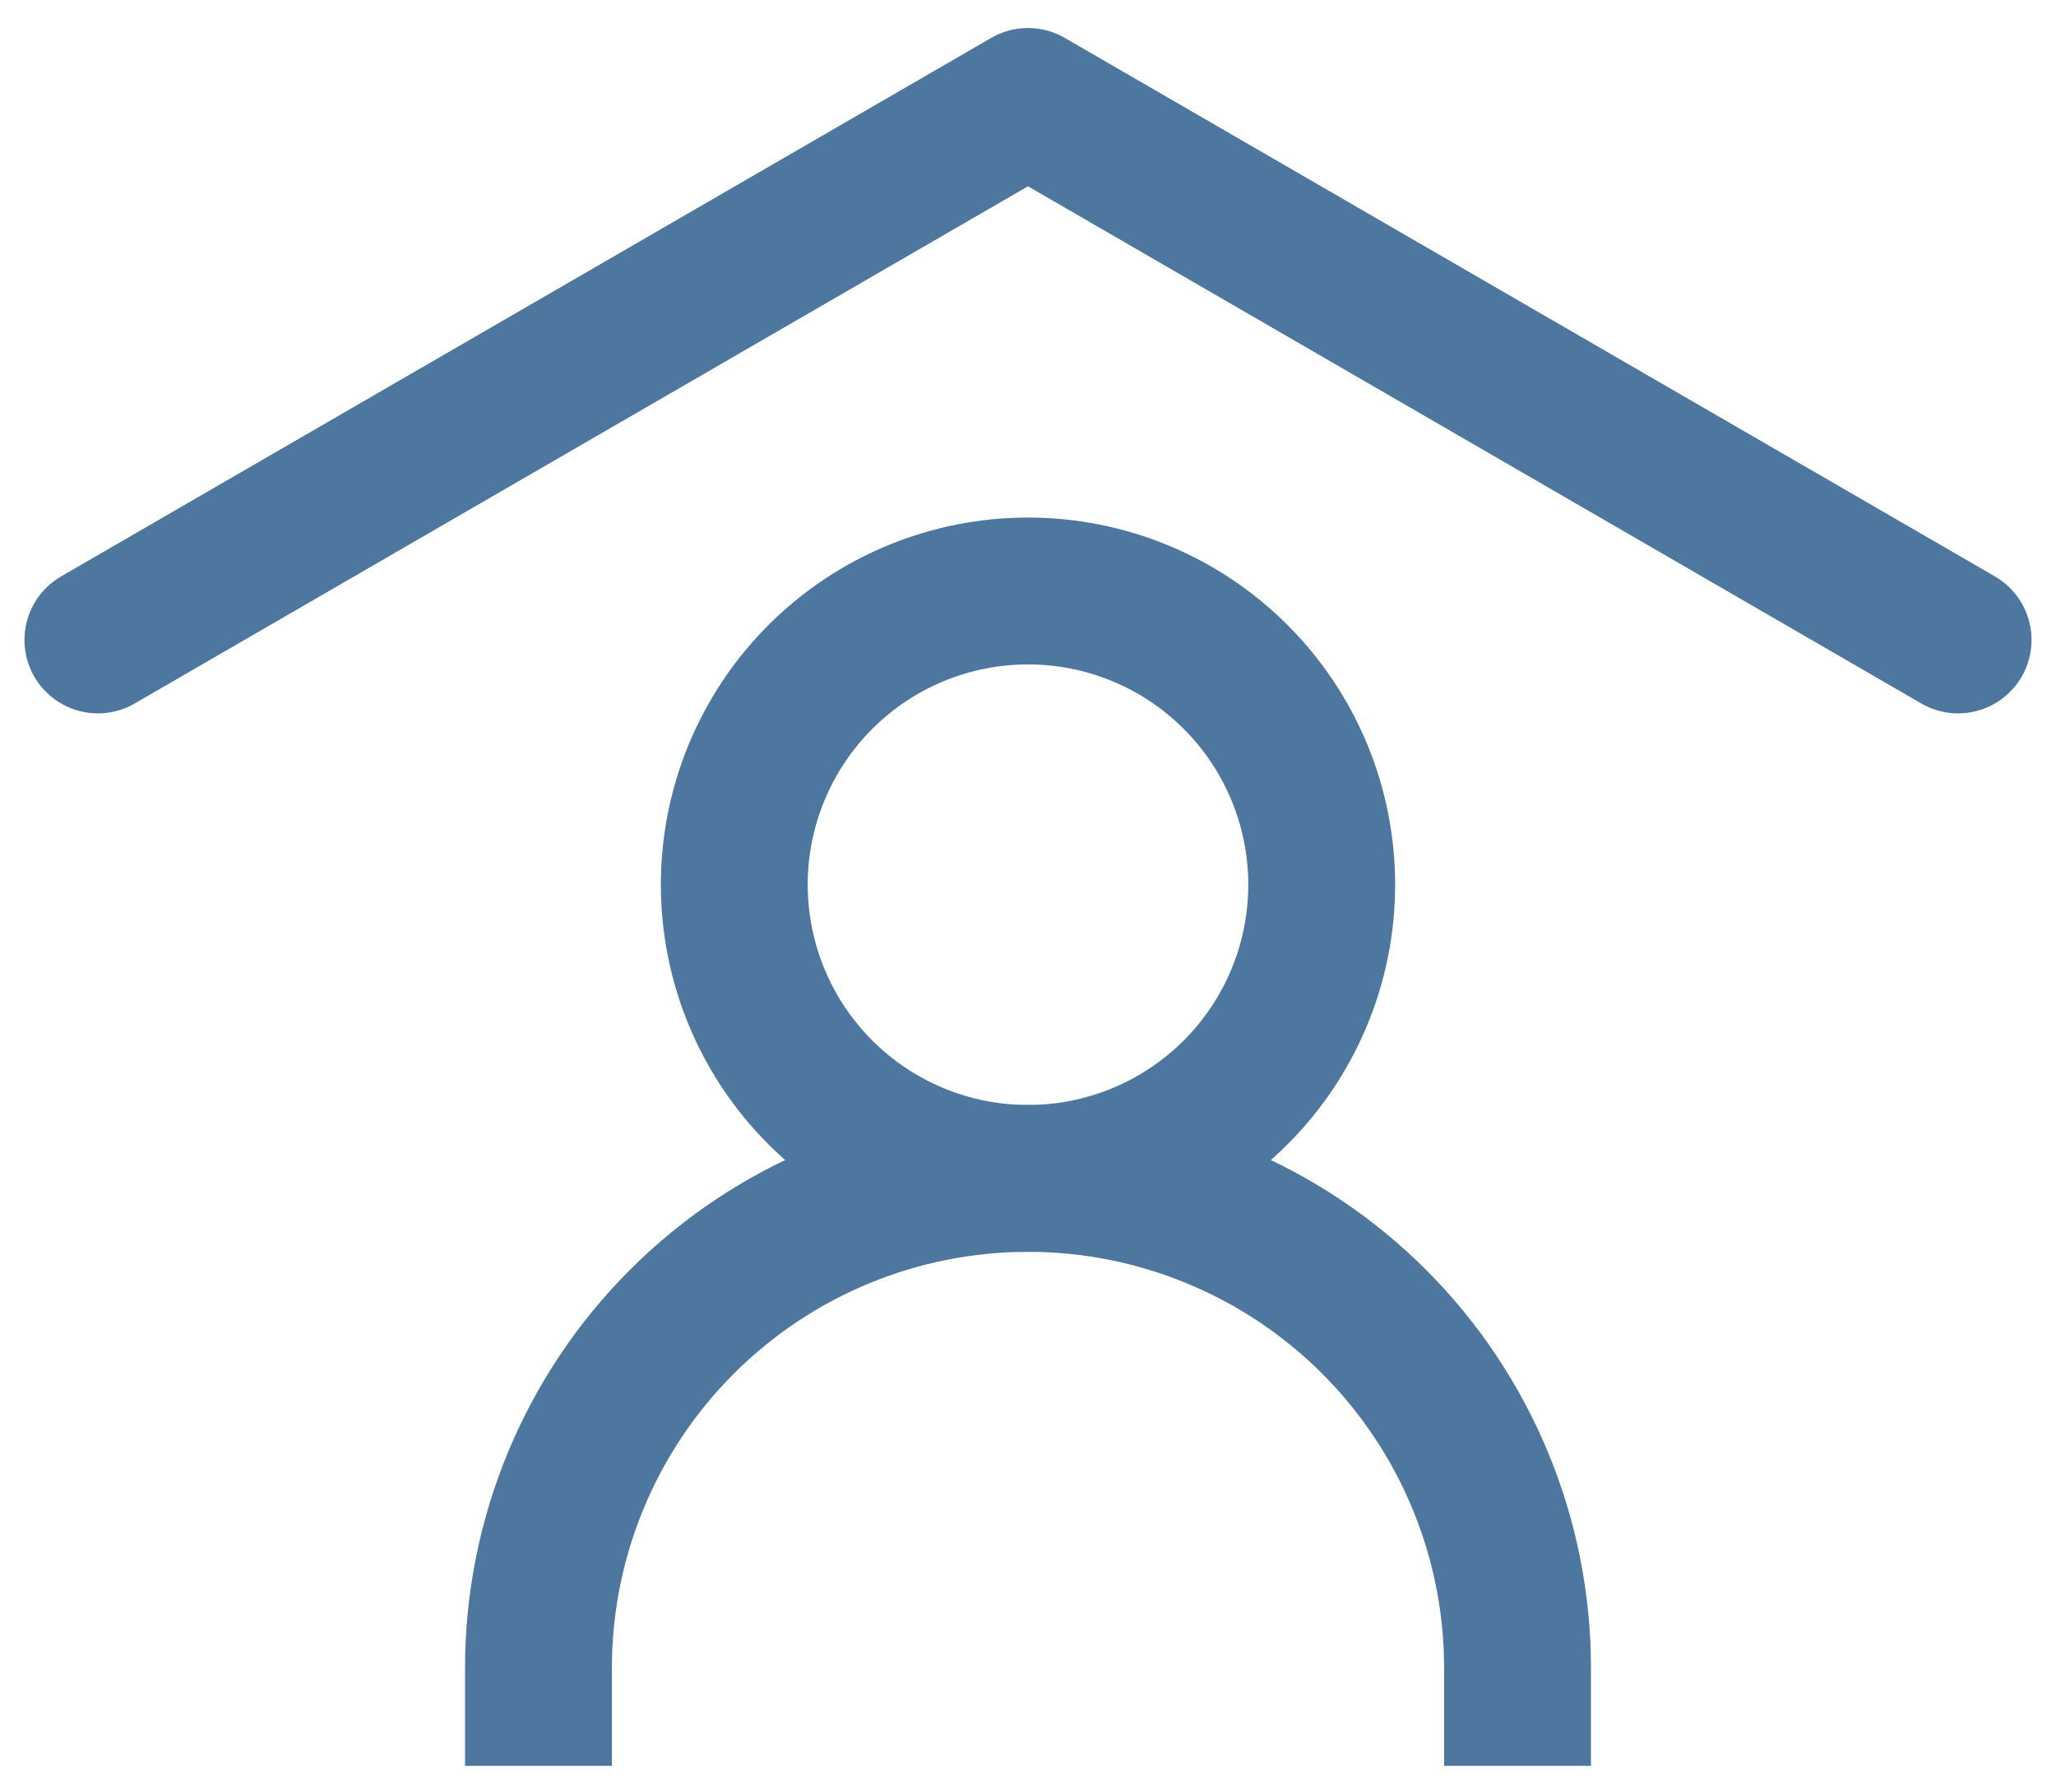
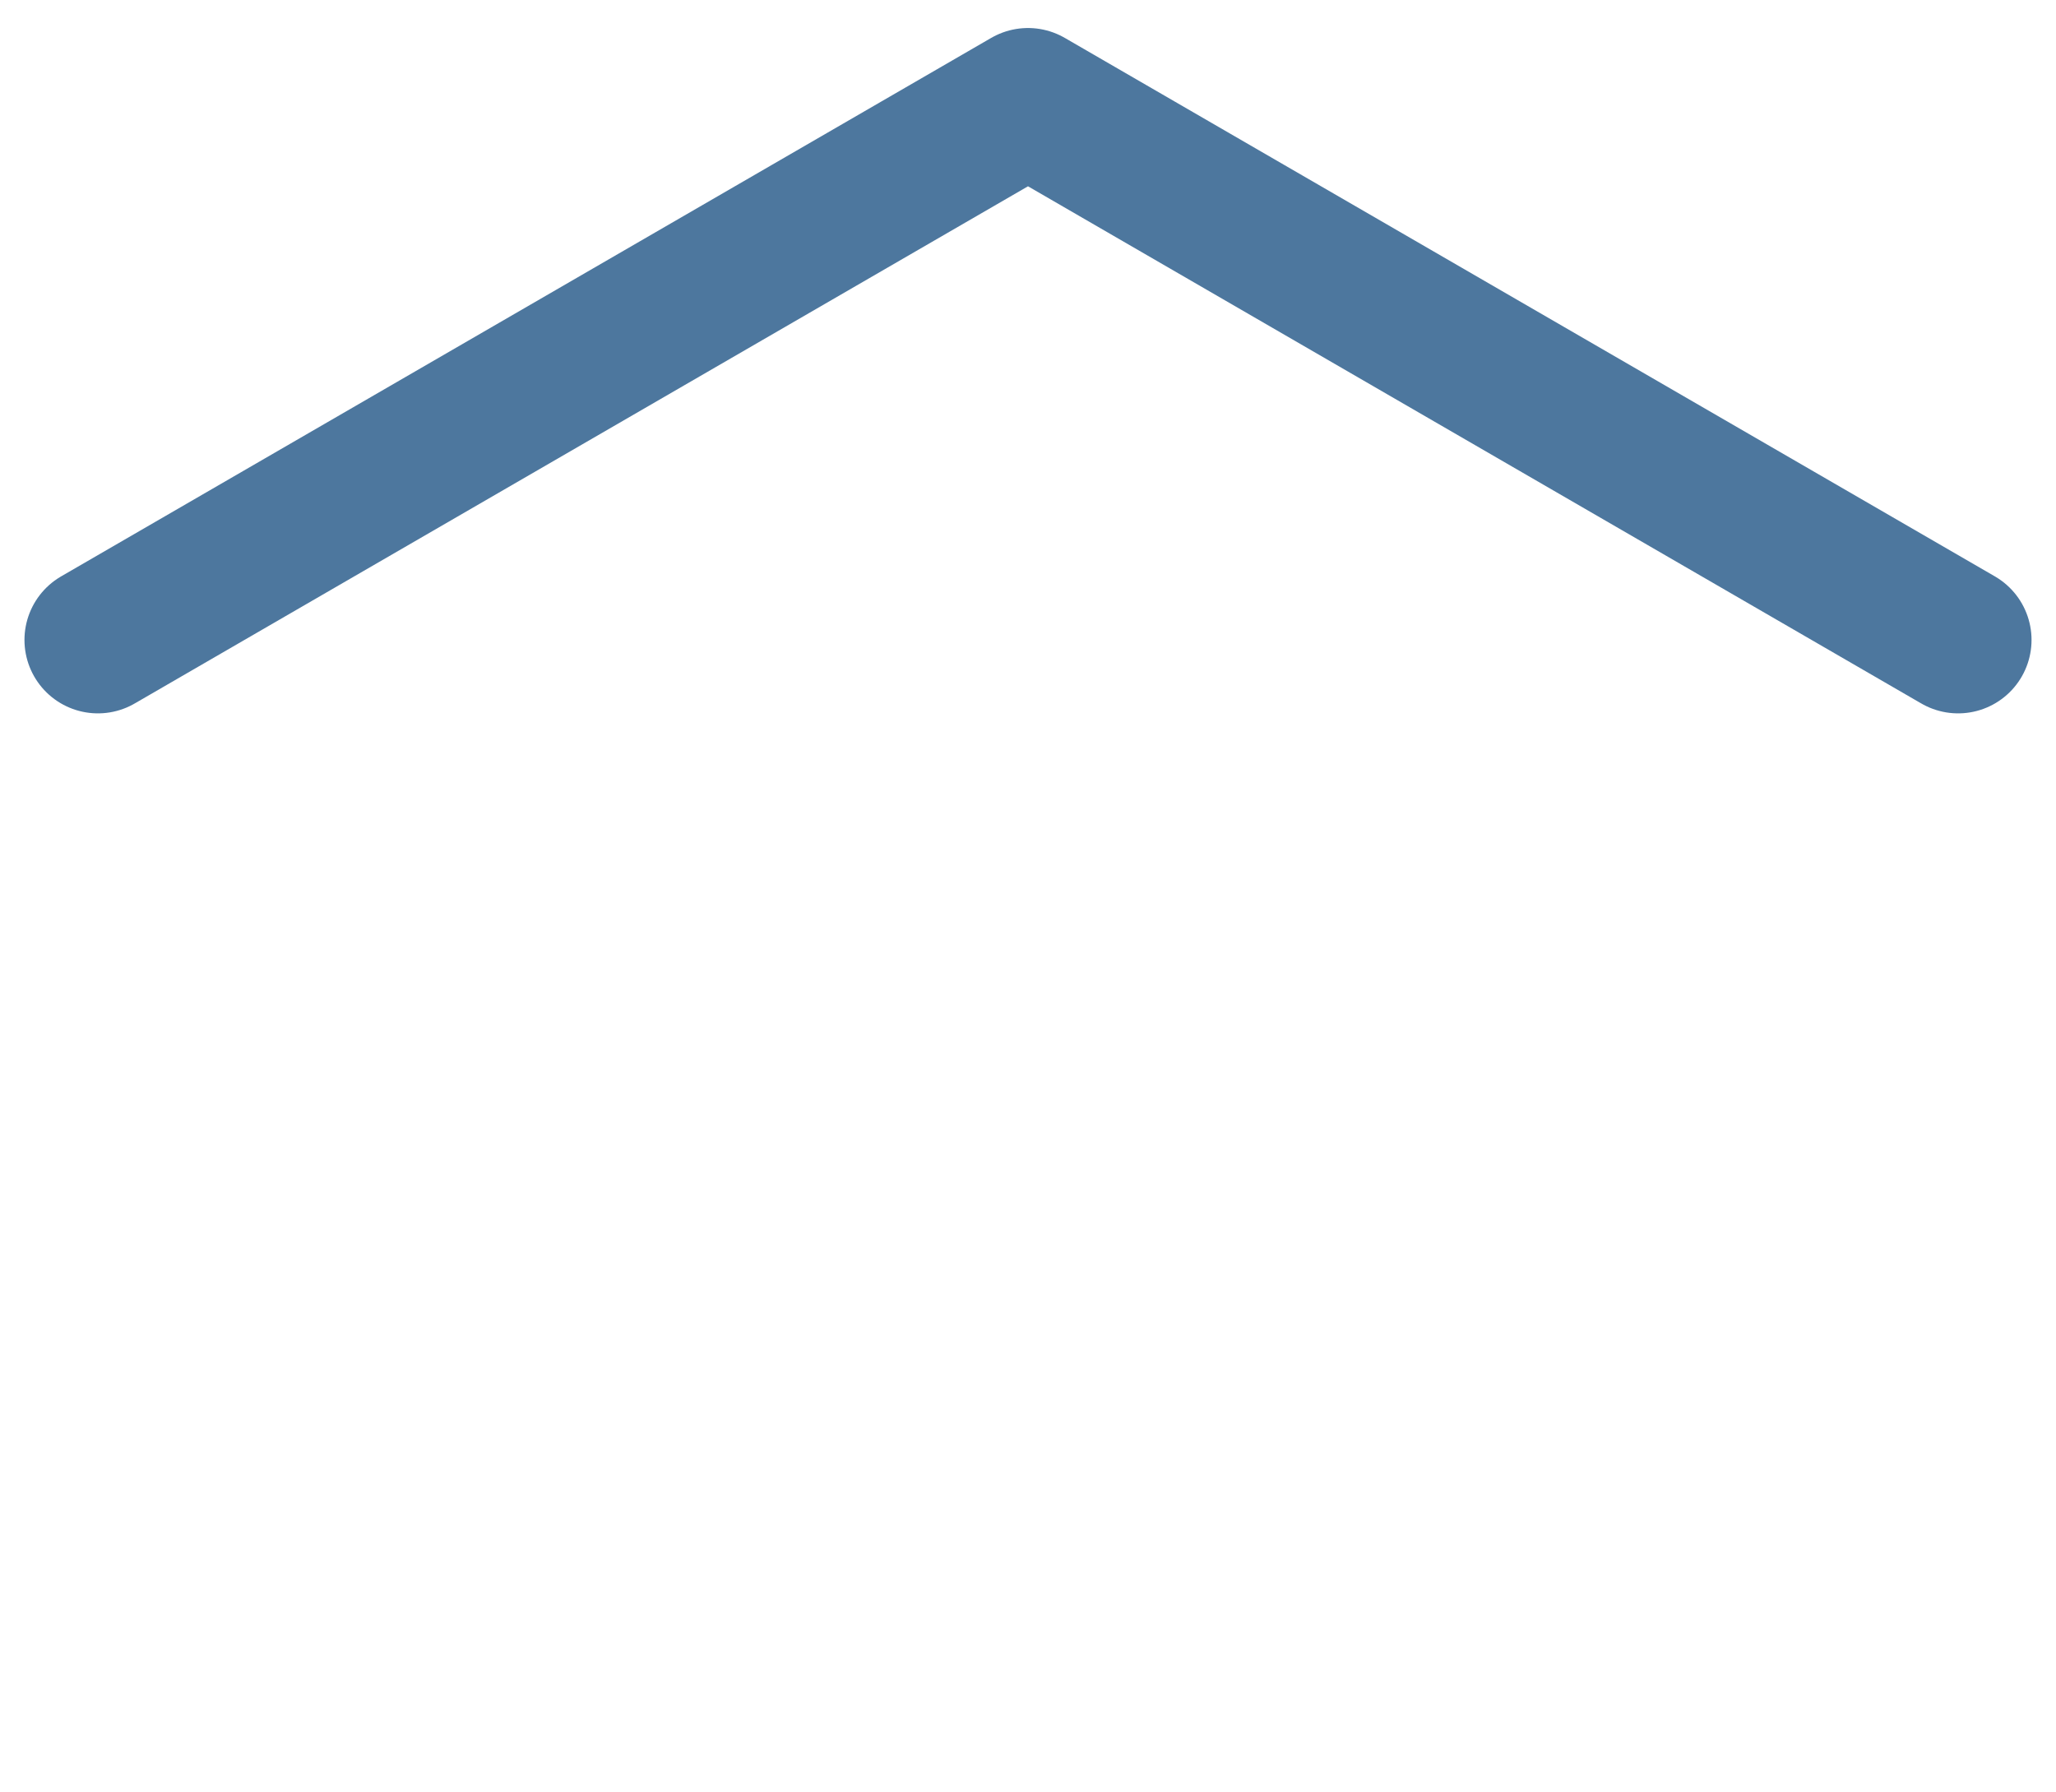
<svg xmlns="http://www.w3.org/2000/svg" width="70" height="61" viewBox="0 0 70 61" fill="none">
  <path d="M3.333 21.788L35 3.454L66.667 21.788" stroke="#4D779E" stroke-width="5" stroke-linecap="round" stroke-linejoin="round" />
-   <path d="M18.333 60.121V56.788C18.333 52.367 20.089 48.128 23.215 45.002C26.34 41.877 30.58 40.121 35 40.121C39.42 40.121 43.66 41.877 46.785 45.002C49.911 48.128 51.667 52.367 51.667 56.788V60.121" stroke="#4D779E" stroke-width="5" />
-   <path d="M35 40.121C37.652 40.121 40.196 39.067 42.071 37.192C43.946 35.317 45 32.773 45 30.121C45 27.469 43.946 24.925 42.071 23.05C40.196 21.174 37.652 20.121 35 20.121C32.348 20.121 29.804 21.174 27.929 23.05C26.054 24.925 25 27.469 25 30.121C25 32.773 26.054 35.317 27.929 37.192C29.804 39.067 32.348 40.121 35 40.121Z" stroke="#4D779E" stroke-width="5" stroke-linecap="round" stroke-linejoin="round" />
</svg>